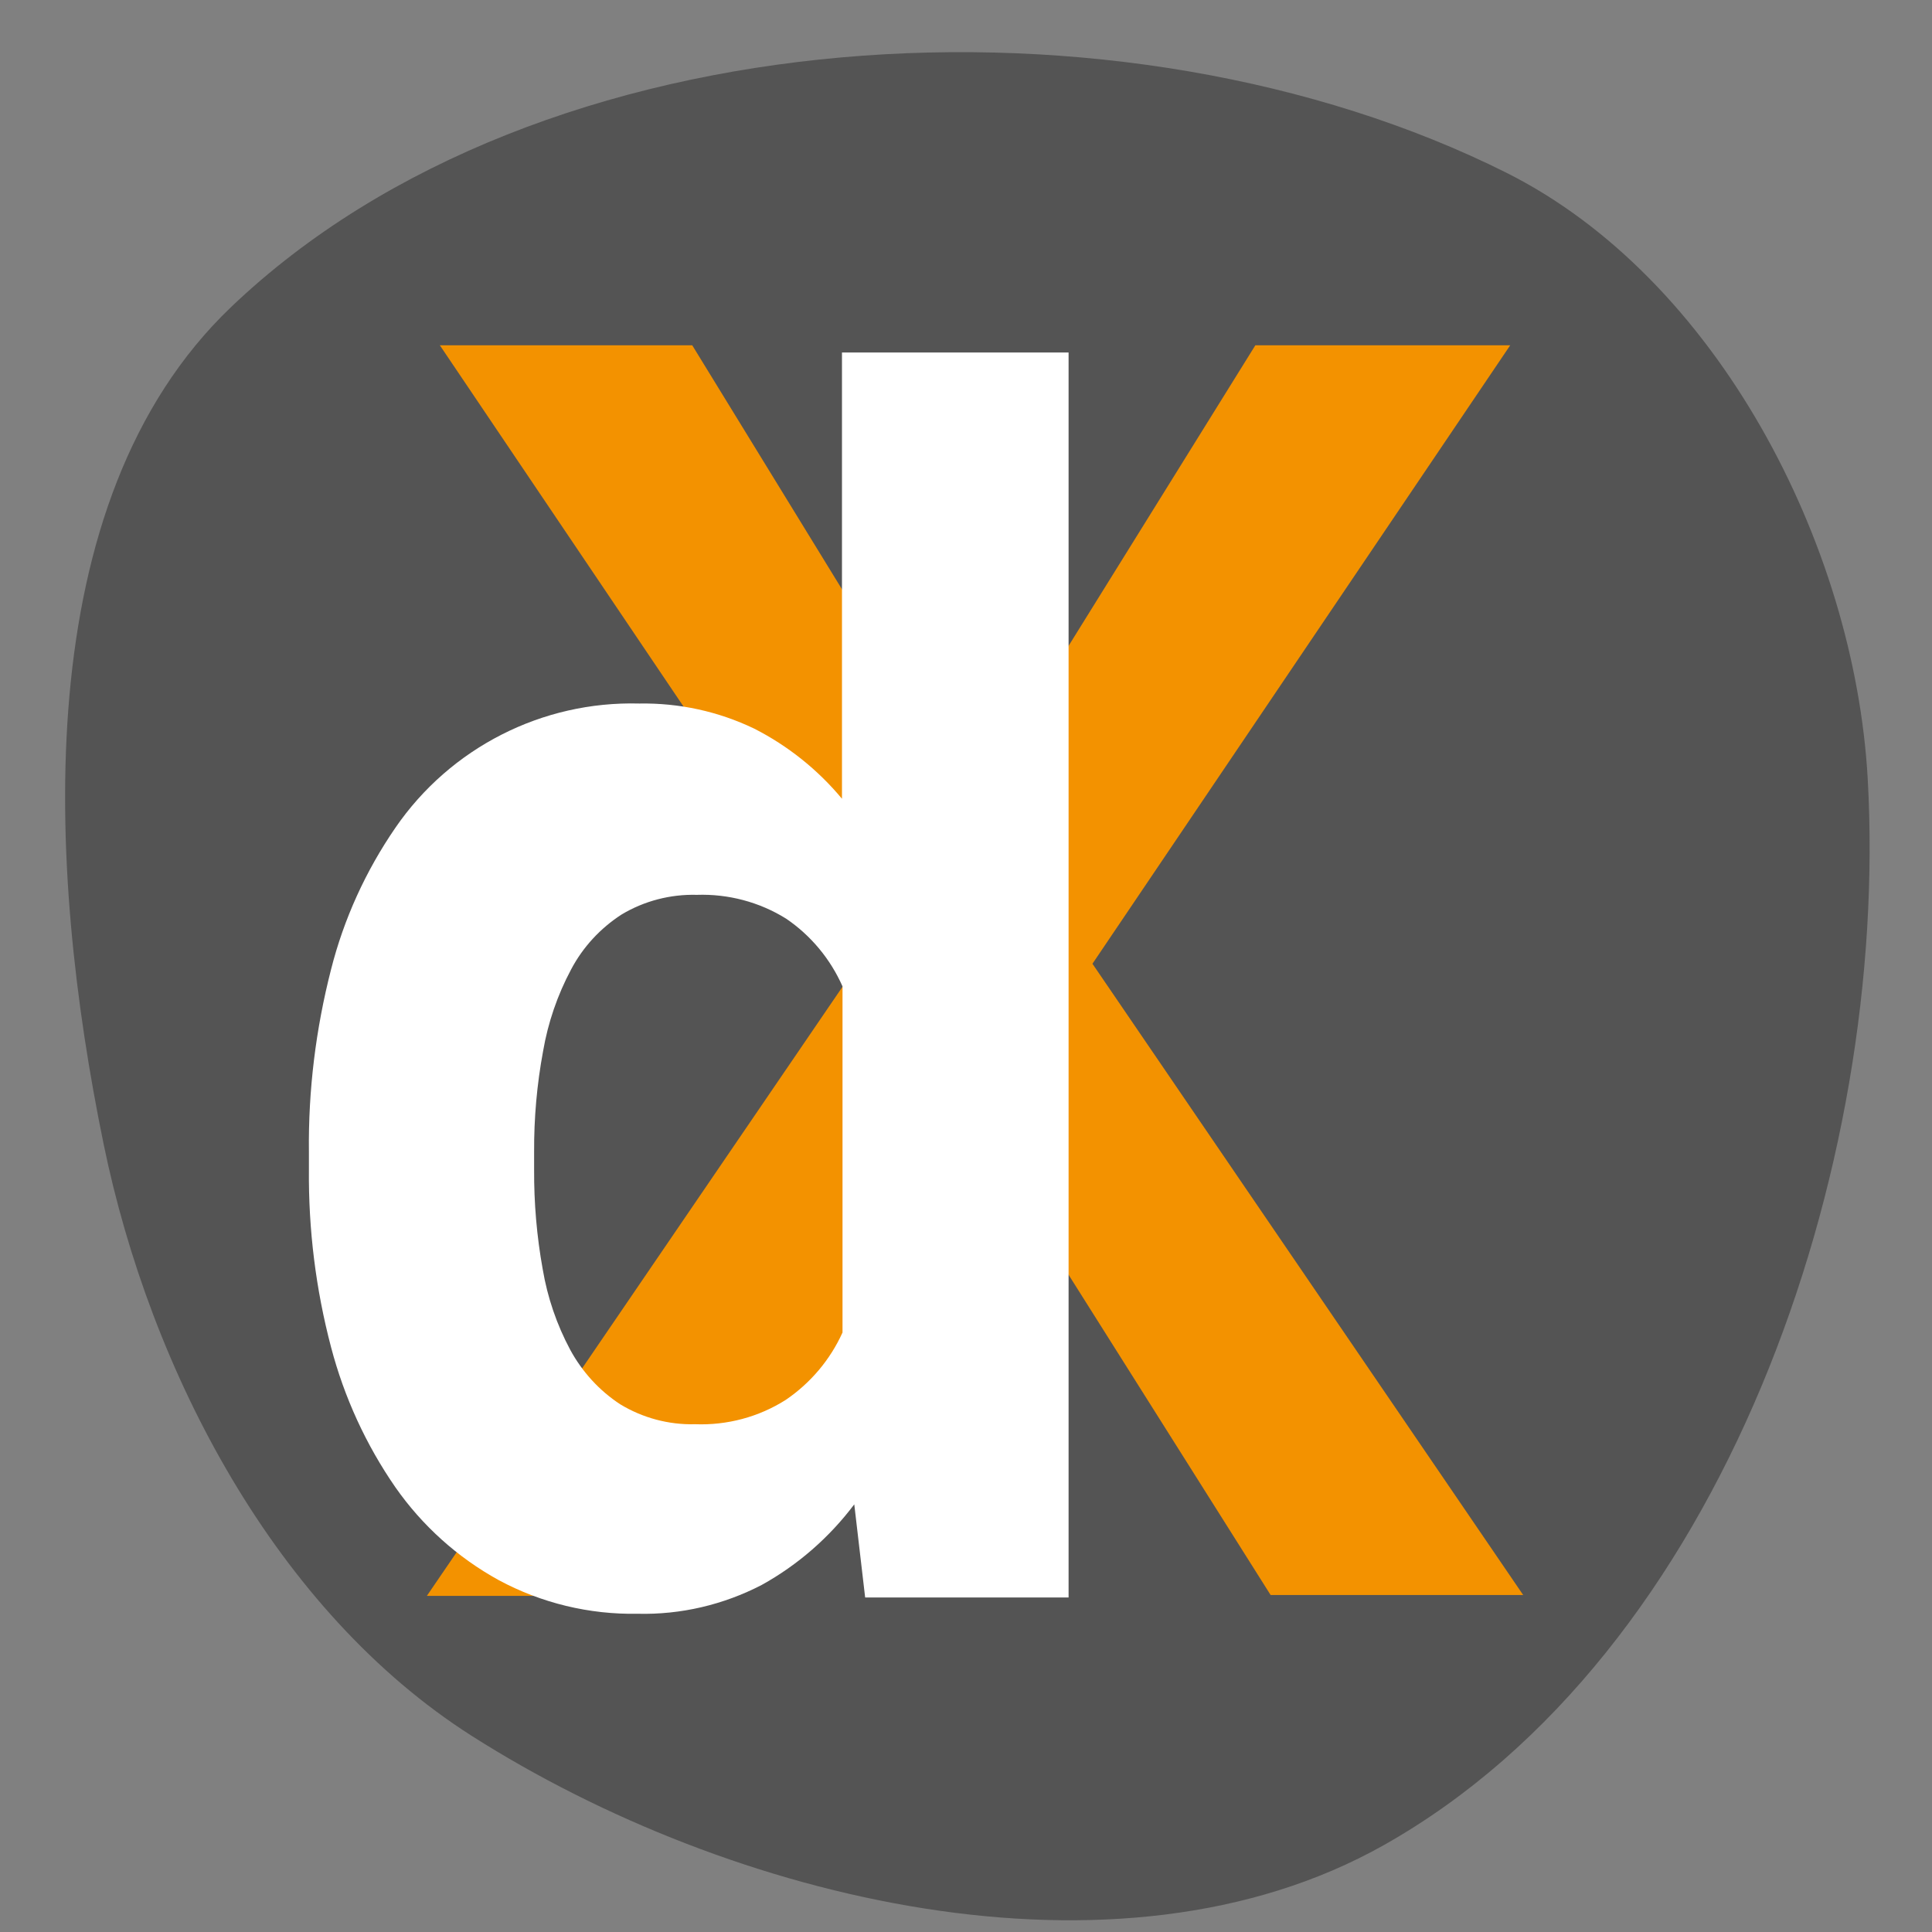
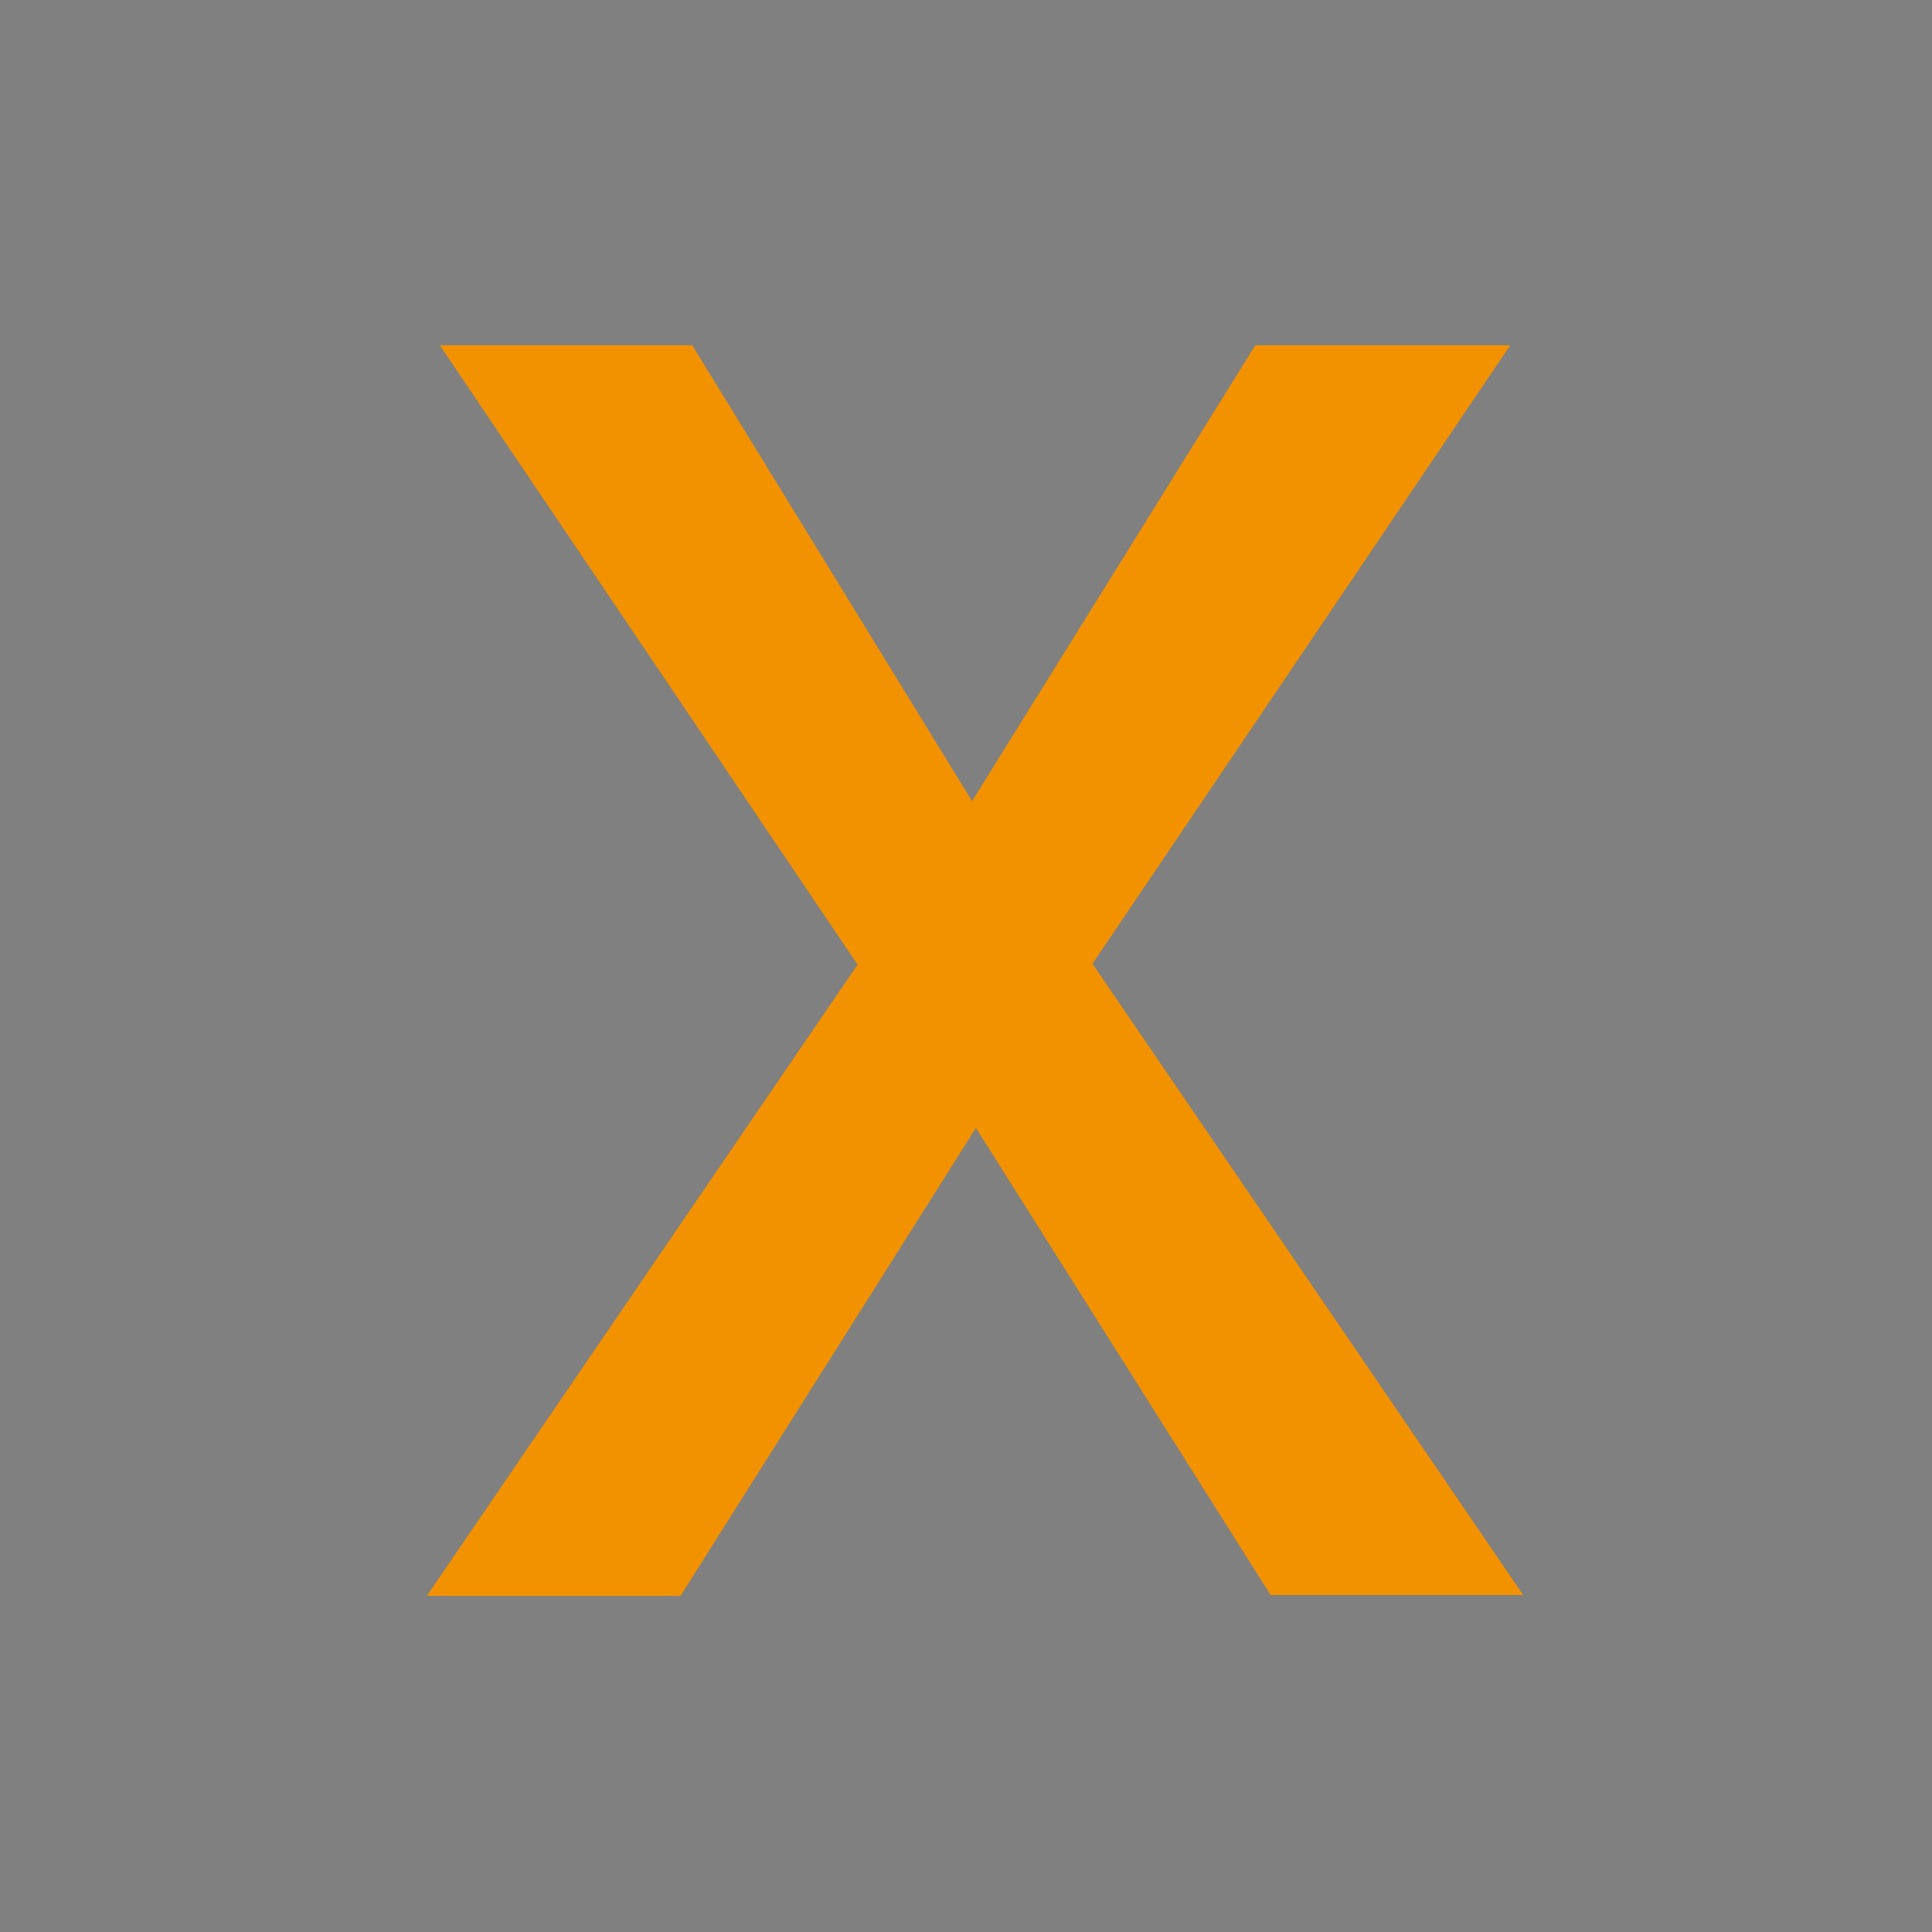
<svg xmlns="http://www.w3.org/2000/svg" width="2000" zoomAndPan="magnify" viewBox="0 0 590 590" height="2000" preserveAspectRatio="xMidYMid meet" version="1.0">
  <rect x="0" y="0" width="590" height="590" fill="#808080" stroke="none" />
  <defs>
    <clipPath id="a1e64c1861">
-       <path d="M 19 15 L 571 15 L 571 587 L 19 587 Z M 19 15 " clip-rule="nonzero" />
-     </clipPath>
+       </clipPath>
    <clipPath id="183568de4e">
      <path d="M 709.004 397.156 L 204.109 695.59 L -109.207 165.516 L 395.688 -132.918 Z M 709.004 397.156 " clip-rule="nonzero" />
    </clipPath>
    <clipPath id="9dfc2acde7">
-       <path d="M 709.004 397.156 L 204.109 695.59 L -109.207 165.516 L 395.688 -132.918 Z M 709.004 397.156 " clip-rule="nonzero" />
-     </clipPath>
+       </clipPath>
    <clipPath id="8954d91664">
      <path d="M 130 105 L 465.586 105 L 465.586 488 L 130 488 Z M 130 105 " clip-rule="nonzero" />
    </clipPath>
    <clipPath id="0b8a86d82d">
      <path d="M 94.336 107 L 327 107 L 327 493 L 94.336 493 Z M 94.336 107 " clip-rule="nonzero" />
    </clipPath>
  </defs>
  <g clip-path="url(#a1e64c1861)">
    <g clip-path="url(#183568de4e)">
      <g clip-path="url(#9dfc2acde7)">
        <path fill="#545454" d="M 422.559 563.488 C 341.109 609.34 223 580.324 144.137 530.156 C 84.277 492.078 45.961 418.957 31.664 349.469 C 14.293 265.027 8.219 153.32 70.562 93.777 C 164.945 3.629 343.234 -5.695 459.953 52.715 C 524.215 84.871 566.363 166.117 570.371 237.863 C 577.02 356.879 526.43 505.008 422.559 563.488 Z M 422.559 563.488 " fill-opacity="1" fill-rule="evenodd" />
      </g>
    </g>
  </g>
  <g clip-path="url(#8954d91664)">
    <path fill="#f39200" d="M 296.848 244.676 L 383.359 105.449 L 461.191 105.449 L 333.617 294.312 L 465.156 487.09 L 388.023 487.09 L 298.027 344.434 L 207.812 487.355 L 130.355 487.355 L 261.898 294.582 L 134.324 105.449 L 211.402 105.449 Z M 296.848 244.676 " fill-opacity="1" fill-rule="nonzero" />
  </g>
  <g clip-path="url(#0b8a86d82d)">
-     <path fill="#ffffff" d="M 94.336 351.773 C 94.121 332.977 96.426 314.289 101.09 296.082 C 105.004 280.605 111.703 265.934 120.762 252.762 C 137.539 228.344 165.574 214.047 195.215 214.848 C 207.383 214.633 219.391 217.258 230.324 222.508 C 240.617 227.754 249.73 235.035 257.125 243.926 L 257.125 107.645 L 326.328 107.645 L 326.328 487.84 L 264.203 487.84 L 260.879 459.402 C 253.266 469.523 243.617 477.93 232.578 484.035 C 220.891 490.086 207.867 493.141 194.734 492.816 C 179.938 493.086 165.305 489.551 152.281 482.535 C 139.738 475.629 128.965 465.938 120.762 454.211 C 111.758 441.199 105.109 426.688 101.09 411.371 C 96.426 393.645 94.176 375.441 94.336 357.125 Z M 163.109 357.125 C 163.055 367.355 163.914 377.527 165.734 387.594 C 167.184 396.215 170.023 404.516 174.148 412.227 C 177.797 418.922 182.996 424.652 189.375 428.828 C 196.234 433.004 204.223 435.145 212.262 434.934 C 222.016 435.309 231.719 432.738 239.973 427.488 C 247.531 422.348 253.535 415.227 257.289 406.926 L 257.289 301.223 C 253.59 292.867 247.641 285.691 240.082 280.551 C 231.934 275.465 222.391 272.949 212.797 273.27 C 204.703 273.055 196.664 275.145 189.75 279.32 C 183.316 283.496 178.008 289.227 174.418 296.027 C 170.238 303.848 167.344 312.305 165.844 321.035 C 163.965 331.156 163.055 341.438 163.109 351.773 Z M 163.109 357.125 " fill-opacity="1" fill-rule="nonzero" />
-   </g>
+     </g>
</svg>